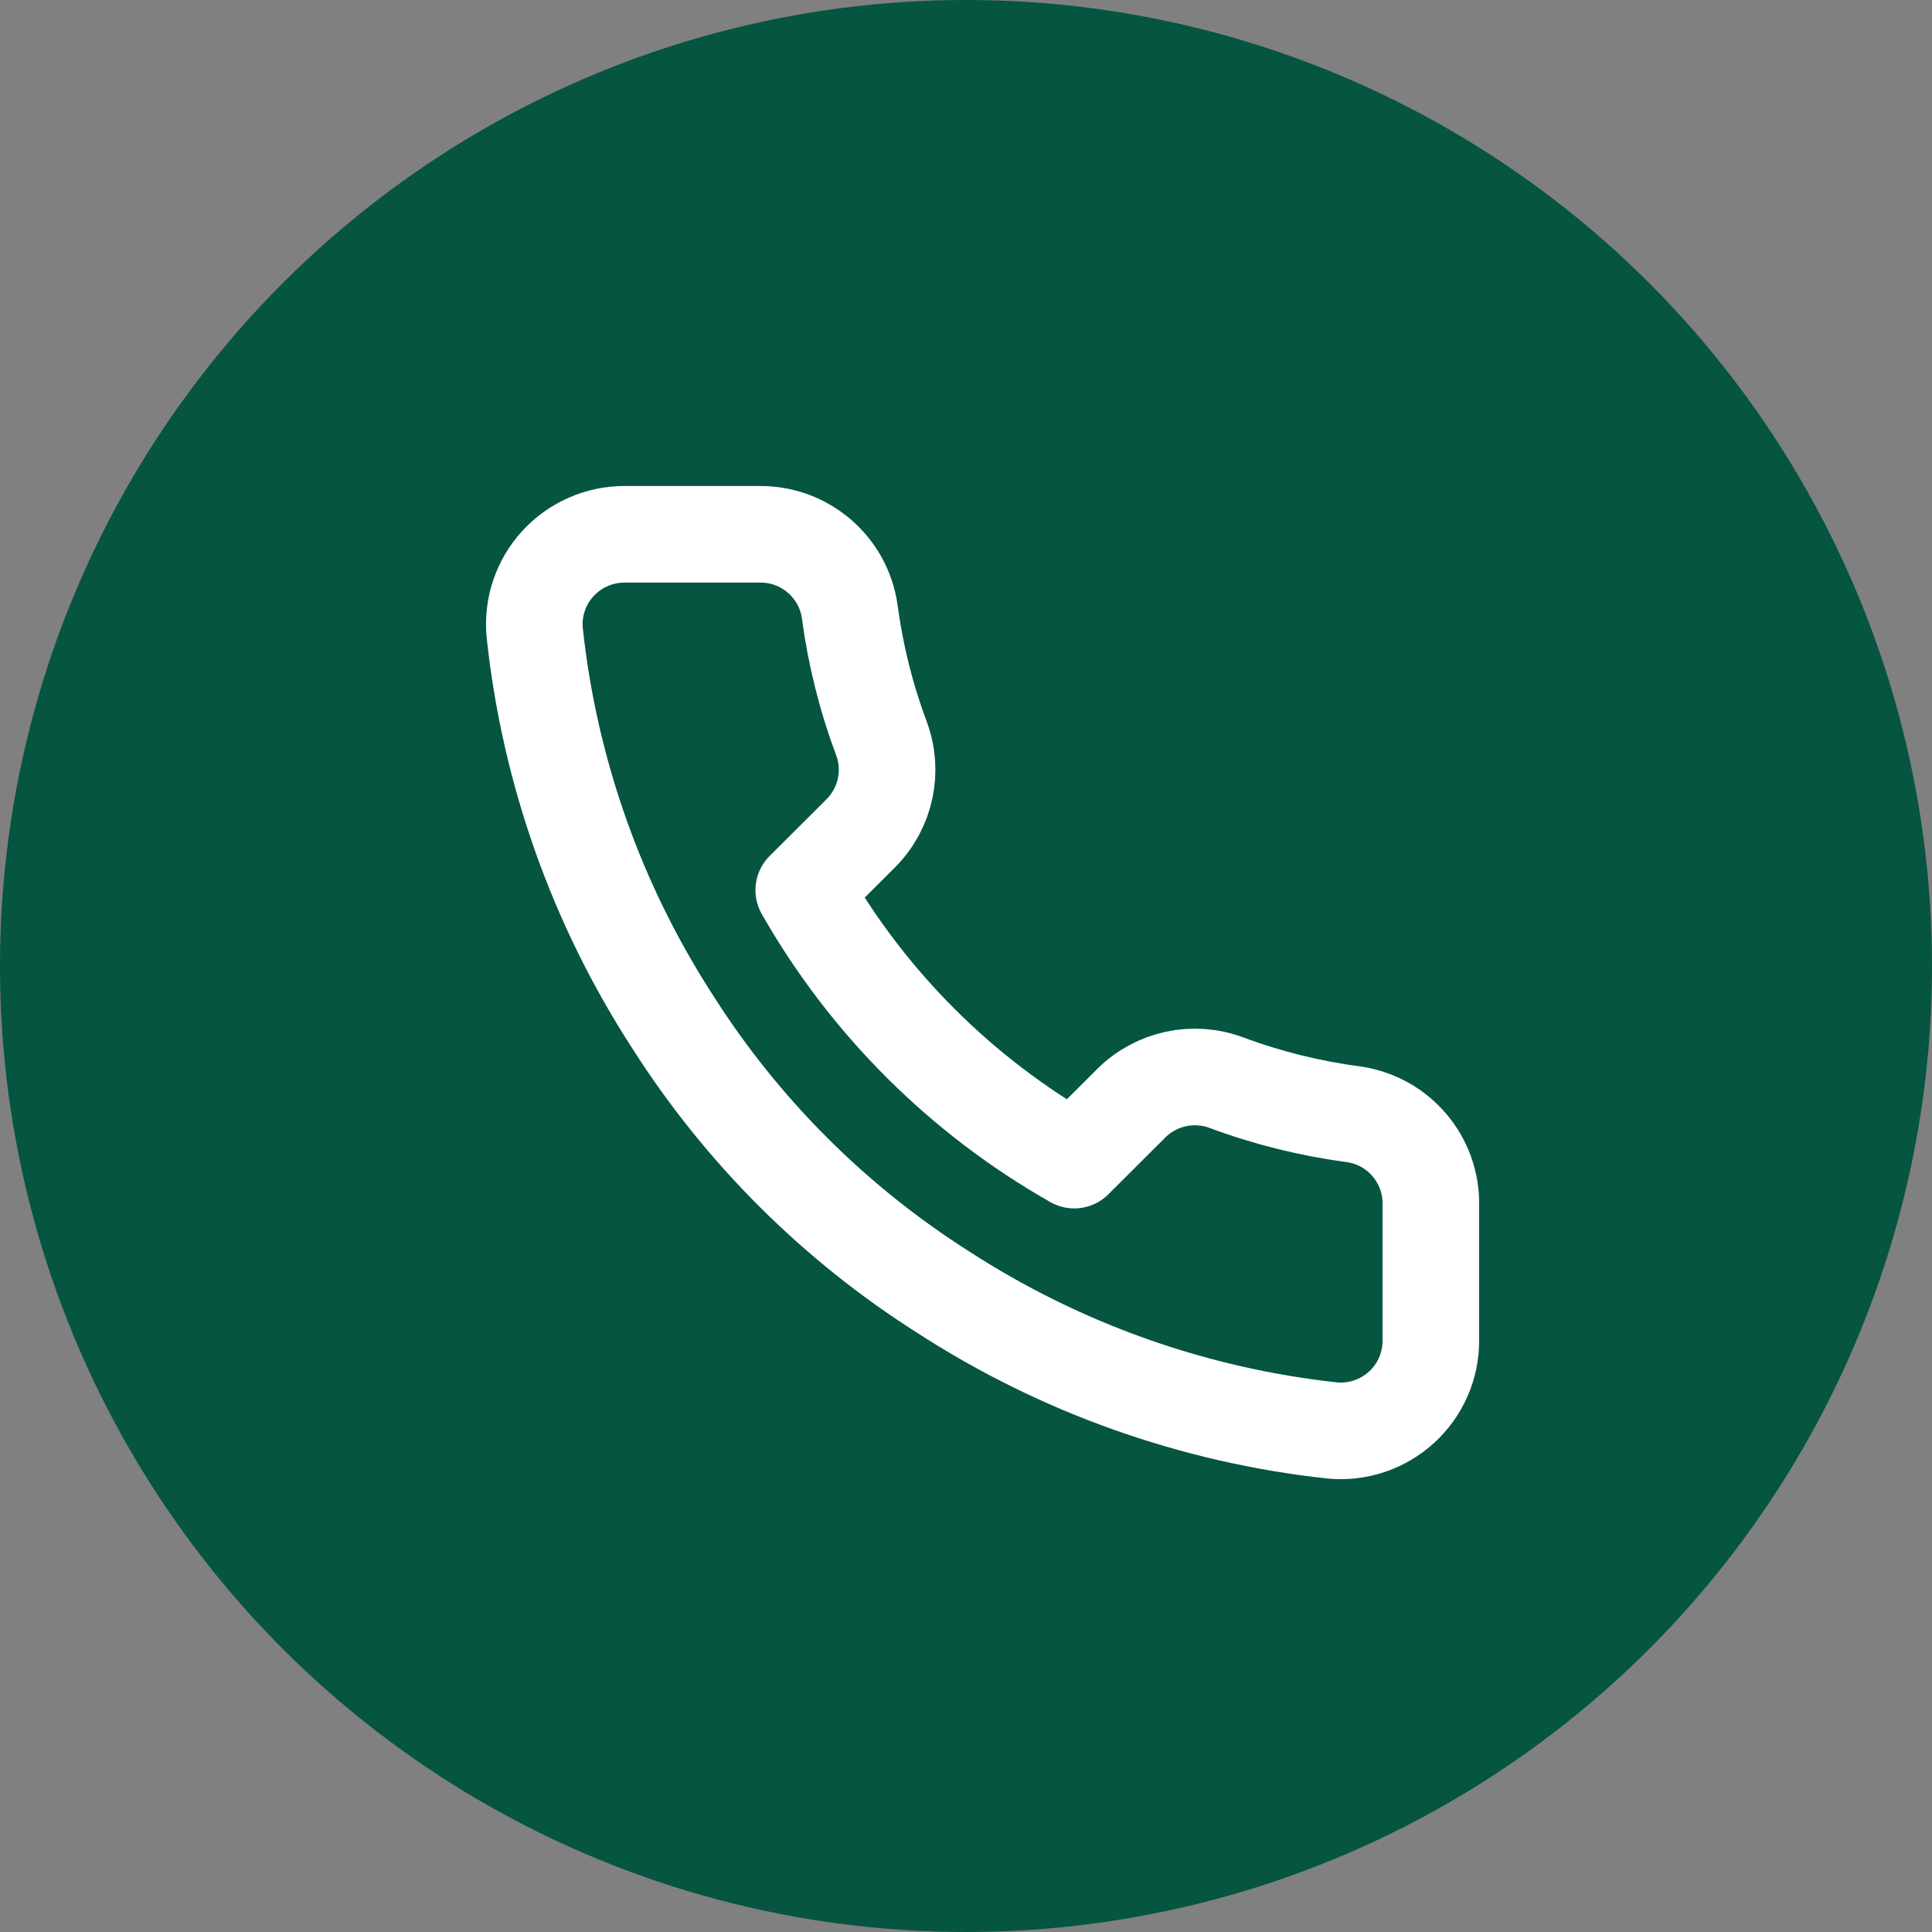
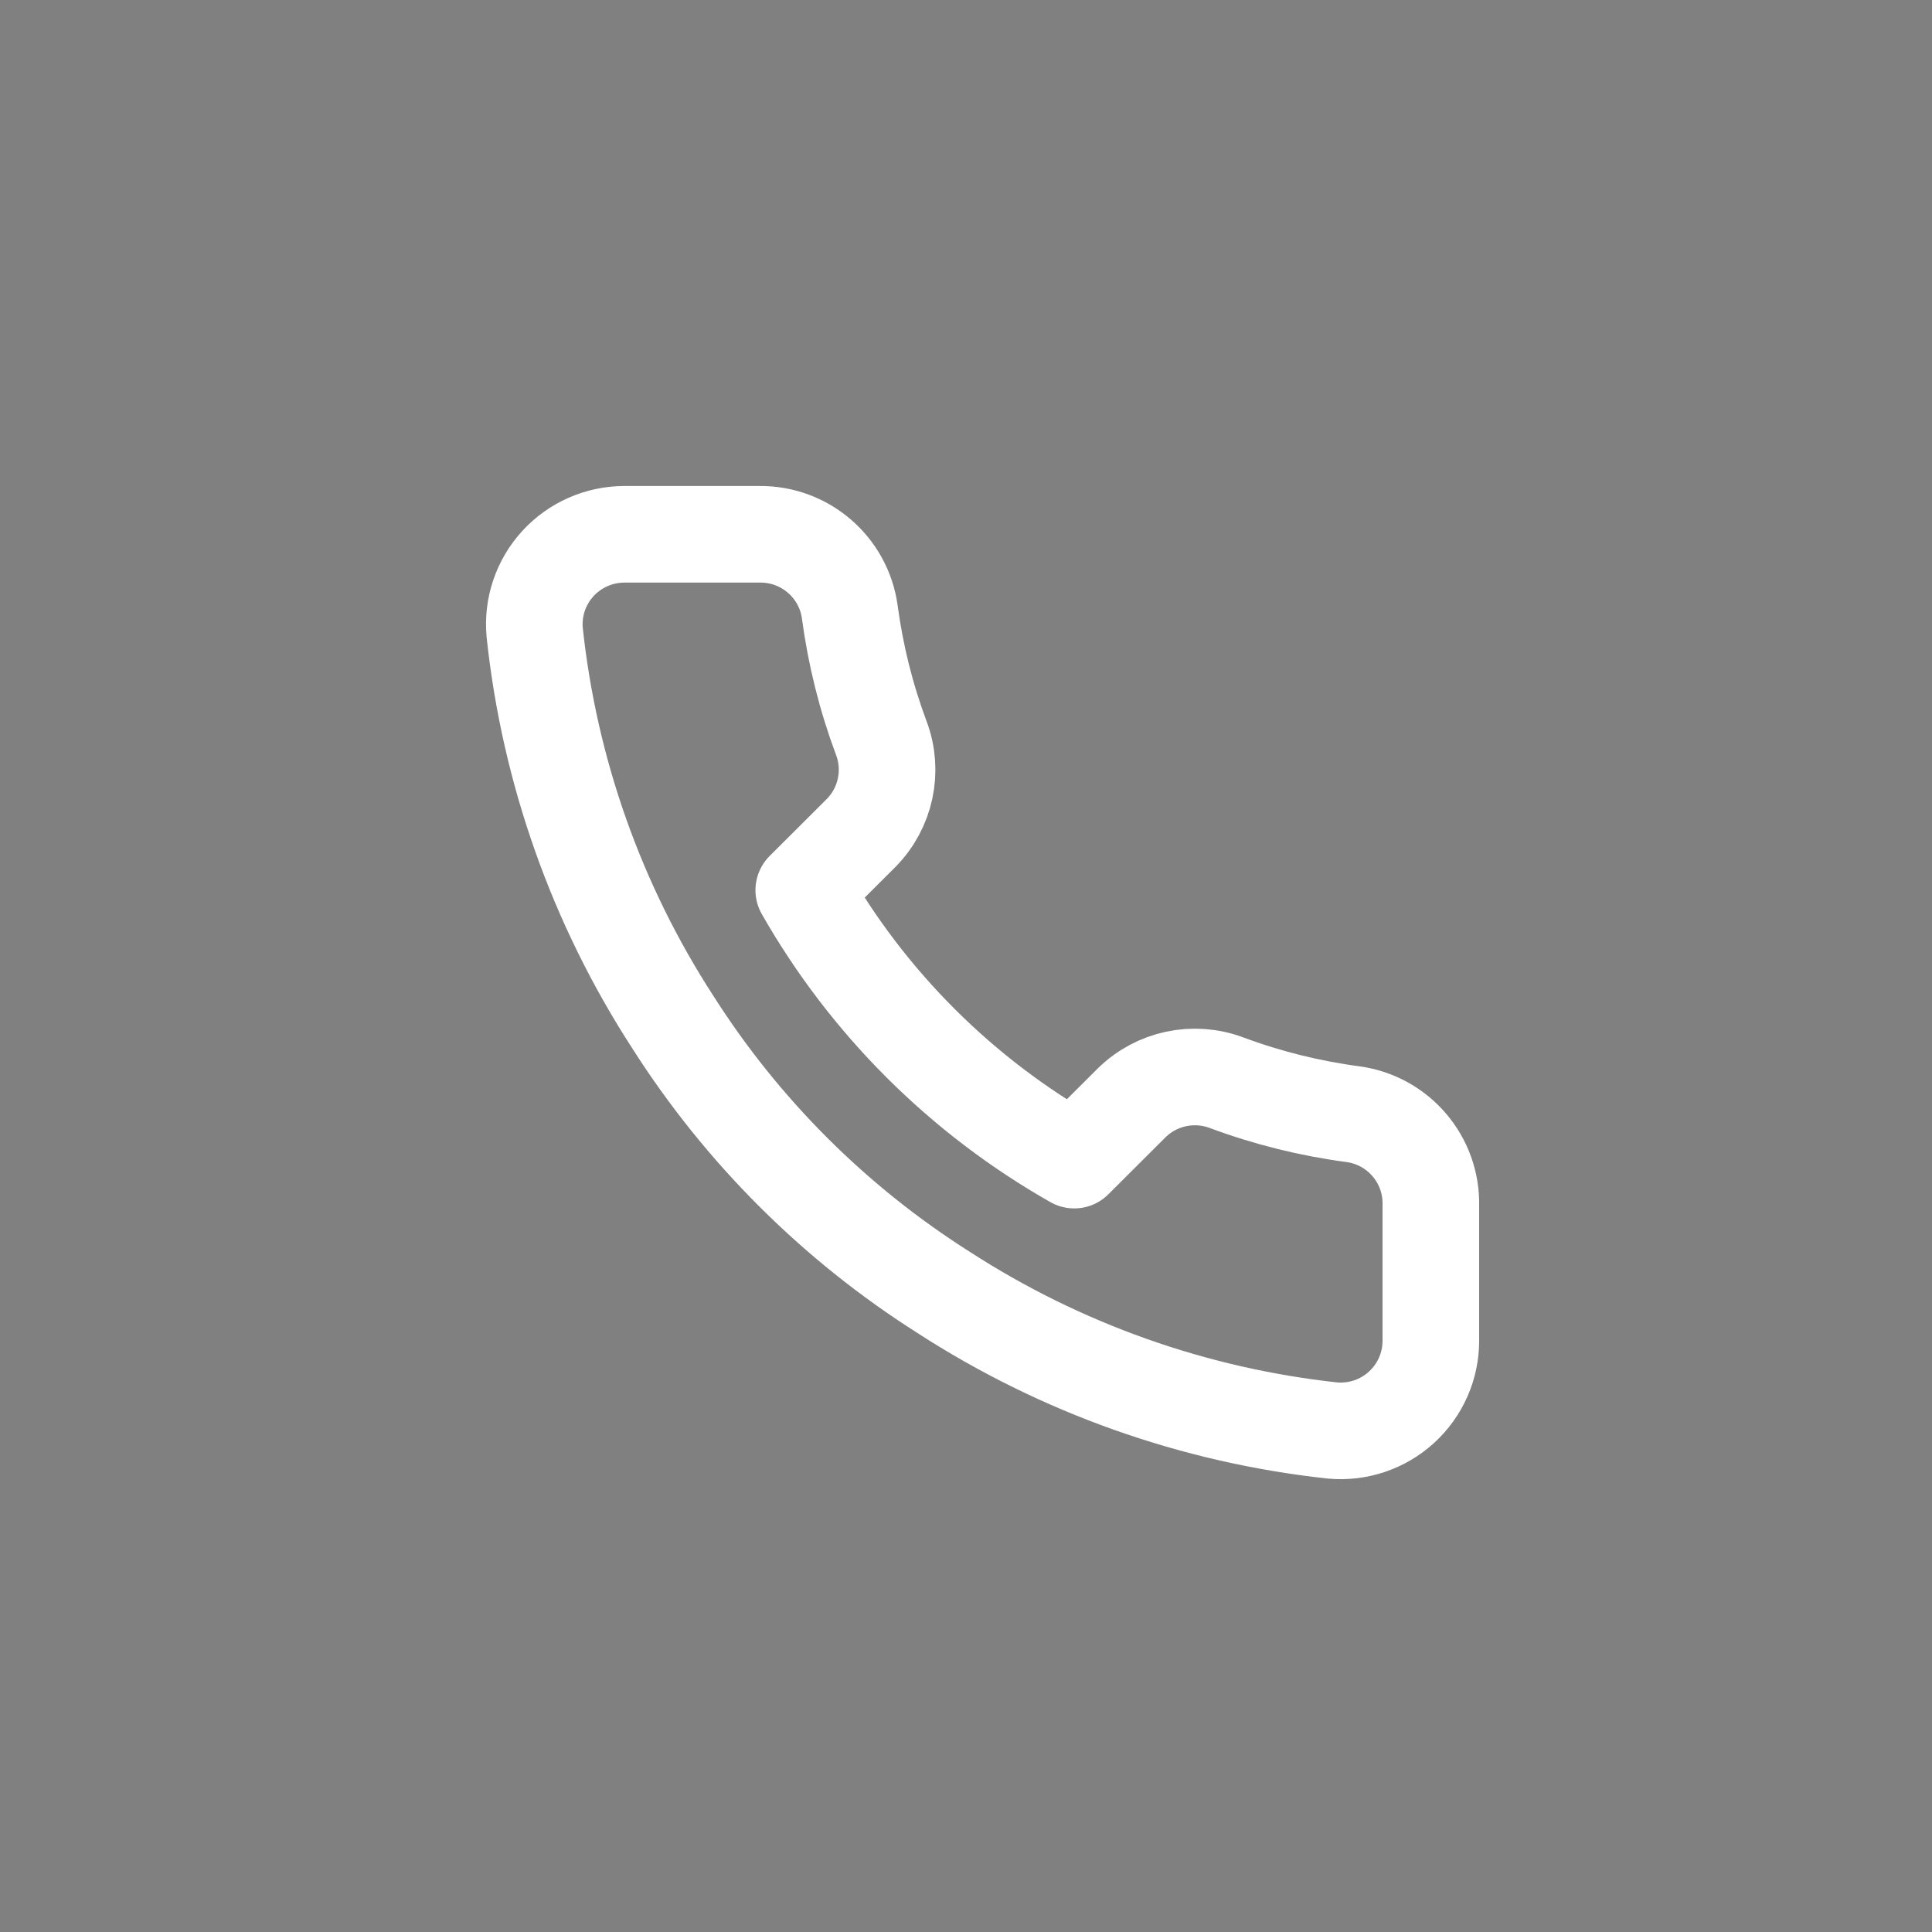
<svg xmlns="http://www.w3.org/2000/svg" width="40px" height="40px" viewBox="0 0 40 40" version="1.1">
  <rect x="0" y="0" width="40" height="40" fill="#808080" stroke="none" />
  <title>Group 59 Copy 8</title>
  <g id="Page-1" stroke="none" stroke-width="1" fill="none" fill-rule="evenodd">
    <g id="GBA_expand_SC-v6" transform="translate(-1033, -7280)">
      <g id="Group-53-Copy-2" transform="translate(983, 6973)">
        <g id="Group-59-Copy-8" transform="translate(50, 307)">
-           <circle id="Oval" fill="#055541" cx="20" cy="20" r="20" />
          <g id="icon/contact" transform="translate(11.062, 11.062)" stroke="#FFFFFF" stroke-linecap="round" stroke-linejoin="round" stroke-width="2">
            <path d="M18.562,13.898 L18.562,16.692 C18.564,17.217 18.344,17.718 17.957,18.072 C17.57,18.427 17.051,18.602 16.527,18.555 C13.655,18.243 10.897,17.264 8.473,15.695 C6.218,14.265 4.306,12.357 2.873,10.107 C1.296,7.677 0.314,4.91 0.008,2.031 C-0.04,1.51 0.135,0.993 0.488,0.607 C0.841,0.221 1.341,0.001 1.865,0 L4.665,0 C5.602,-0.009 6.4,0.676 6.531,1.602 C6.65,2.496 6.869,3.375 7.185,4.22 C7.441,4.9 7.277,5.668 6.765,6.185 L5.579,7.368 C6.908,9.7 8.843,11.631 11.179,12.957 L12.365,11.774 C12.883,11.262 13.652,11.099 14.334,11.355 C15.181,11.67 16.061,11.889 16.957,12.007 C17.895,12.139 18.585,12.952 18.562,13.898 Z" id="Path" />
          </g>
        </g>
      </g>
    </g>
  </g>
</svg>